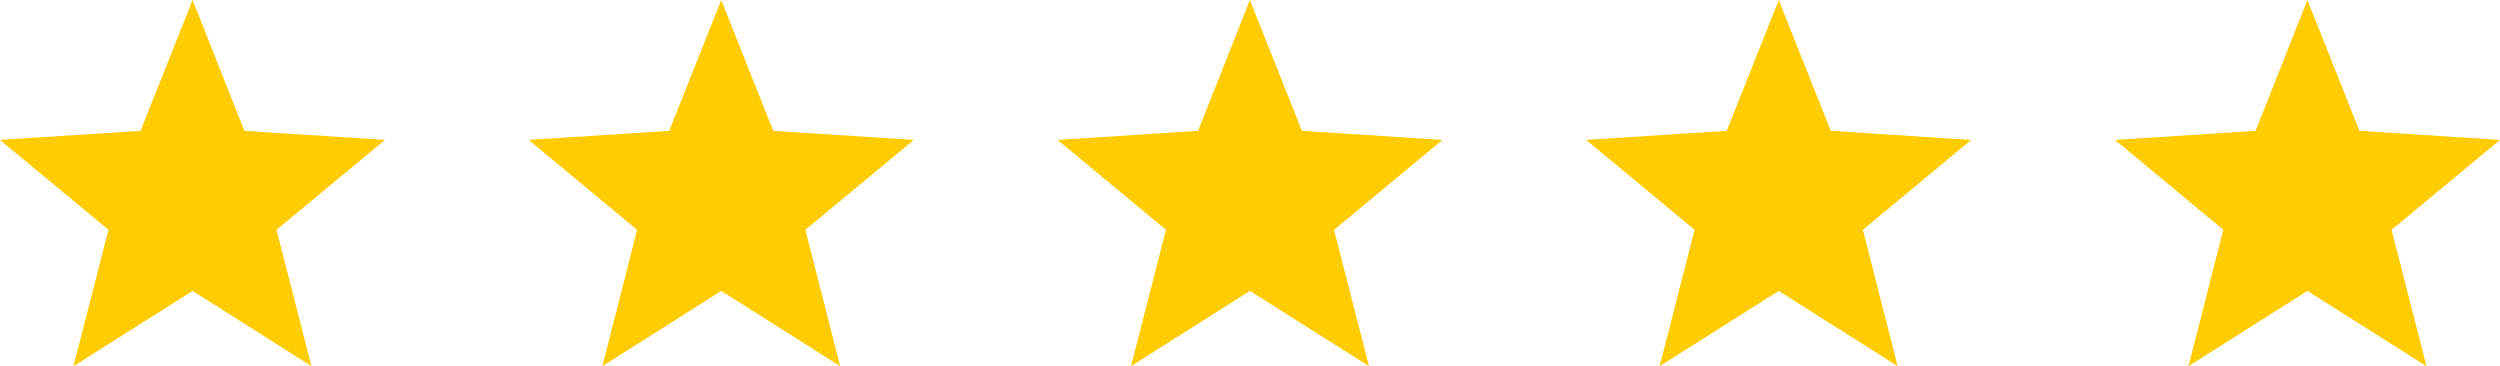
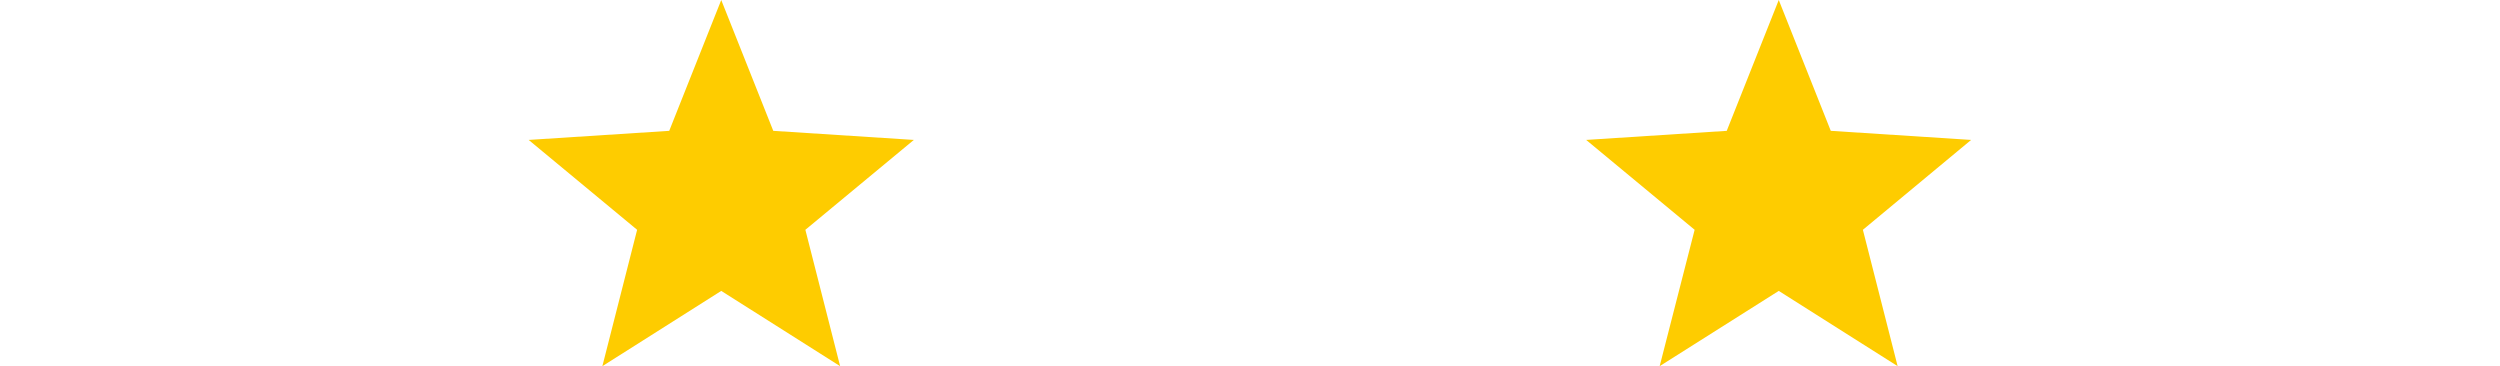
<svg xmlns="http://www.w3.org/2000/svg" xml:space="preserve" width="100.971mm" height="14.789mm" style="shape-rendering:geometricPrecision; text-rendering:geometricPrecision; image-rendering:optimizeQuality; fill-rule:evenodd; clip-rule:evenodd" viewBox="0 0 11293 1654">
  <defs>
    <style type="text/css">  .fil0 {fill:#FECC00}  </style>
  </defs>
  <g id="Слой_x0020_1">
    <g id="_1281721951920">
-       <path class="fil0" d="M870 0l234 591 635 41 -490 406 158 616 -537 -340 -538 340 158 -616 -490 -406 635 -41 235 -591z" />
      <path class="fil0" d="M3258 0l235 591 635 41 -490 406 157 616 -537 -340 -537 340 157 -616 -490 -406 635 -41 235 -591z" />
-       <path class="fil0" d="M5646 0l235 591 635 41 -490 406 158 616 -538 -340 -537 340 158 -616 -490 -406 635 -41 234 -591z" />
      <path class="fil0" d="M8035 0l235 591 634 41 -489 406 157 616 -537 -340 -538 340 158 -616 -490 -406 635 -41 235 -591z" />
-       <path class="fil0" d="M10423 0l235 591 635 41 -490 406 158 616 -538 -340 -537 340 157 -616 -489 -406 635 -41 234 -591z" />
    </g>
  </g>
</svg>